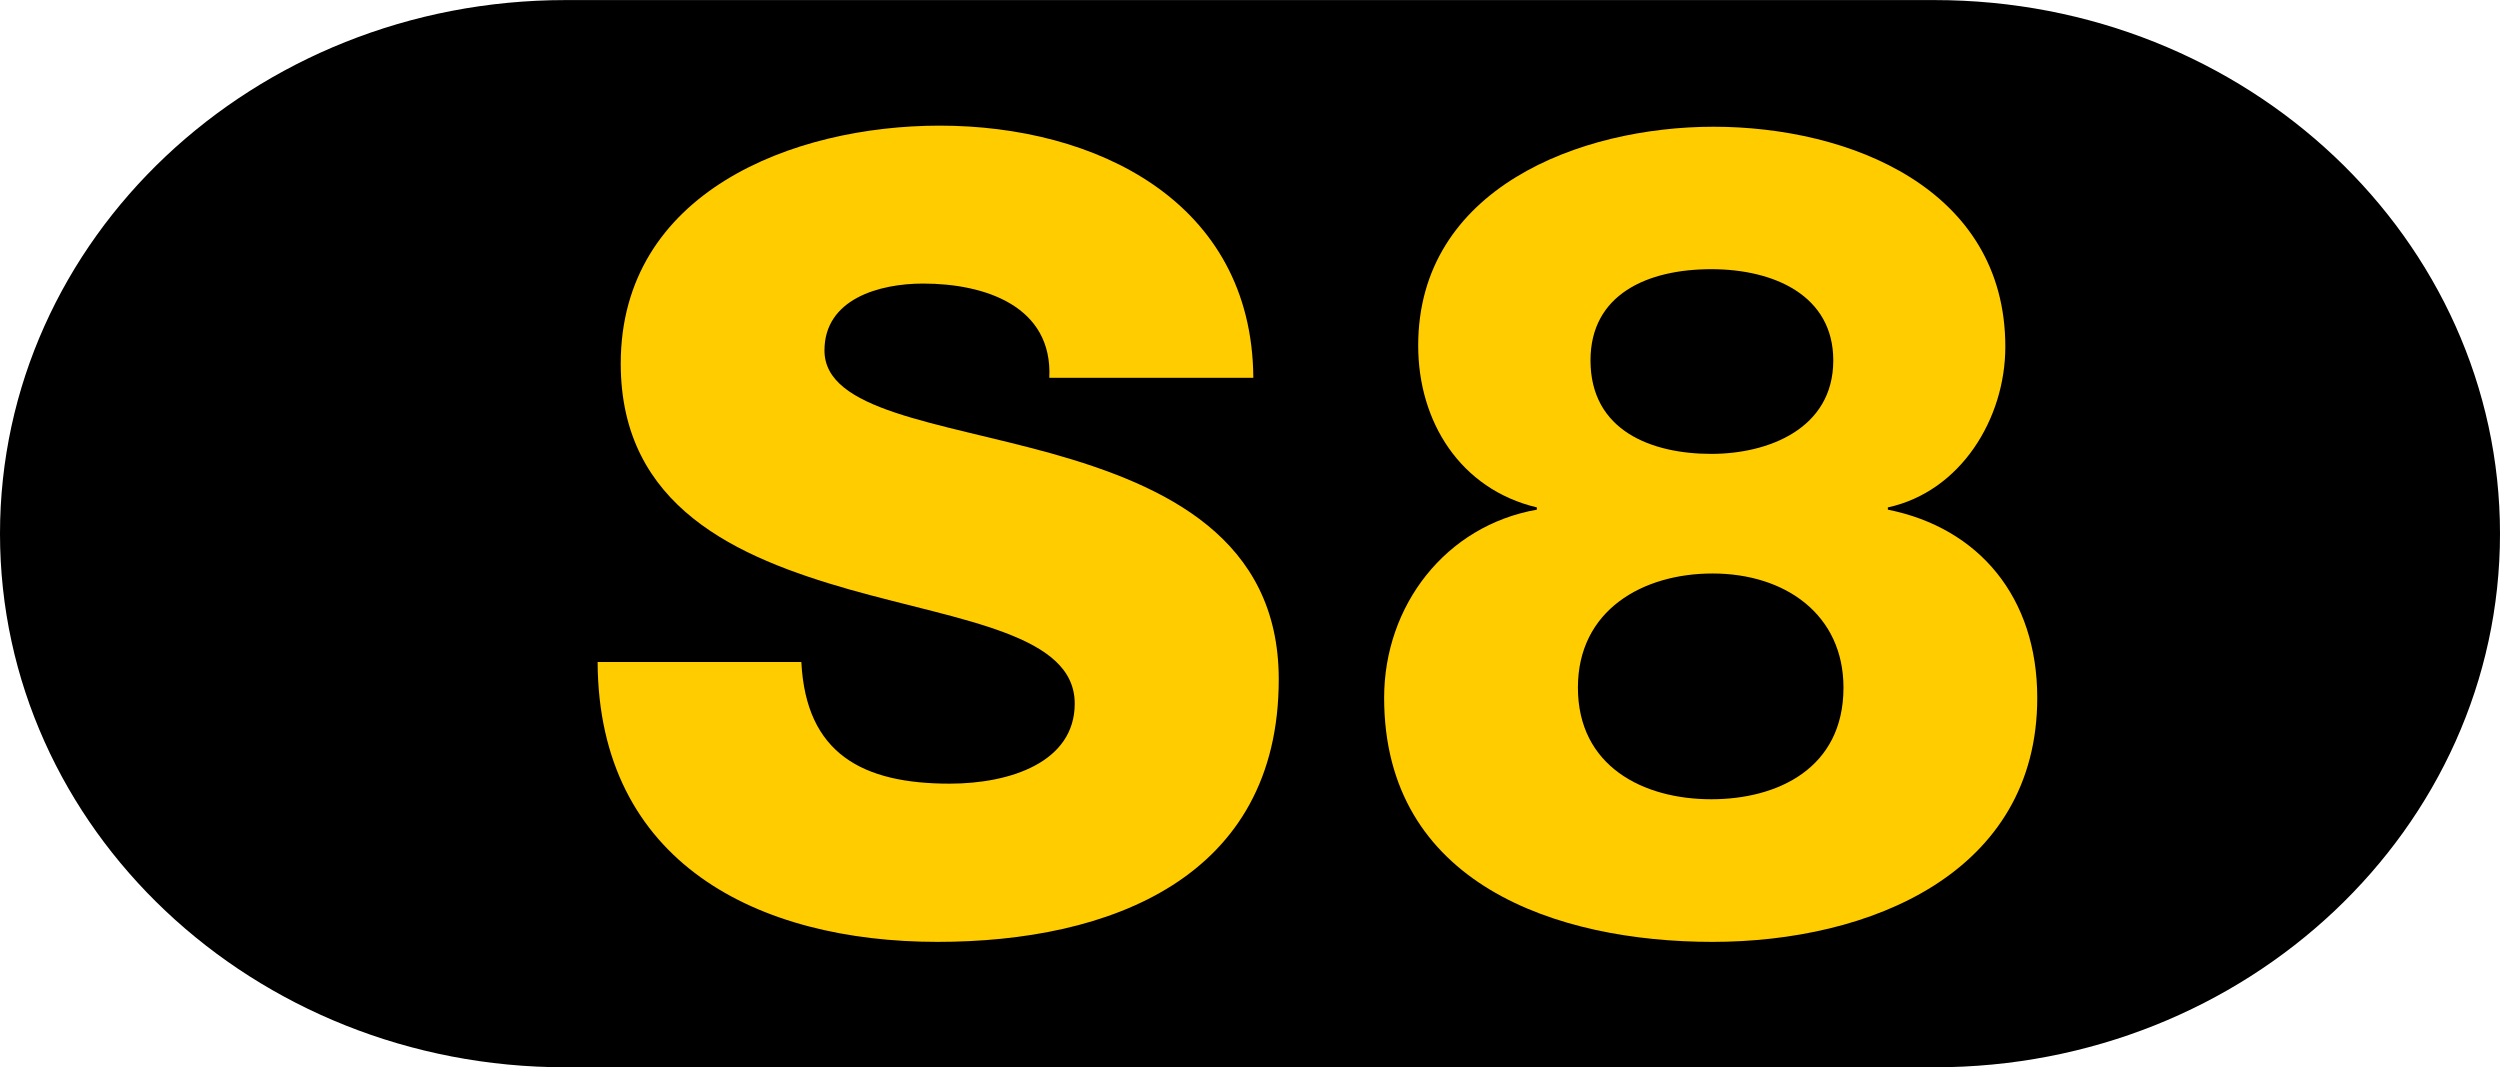
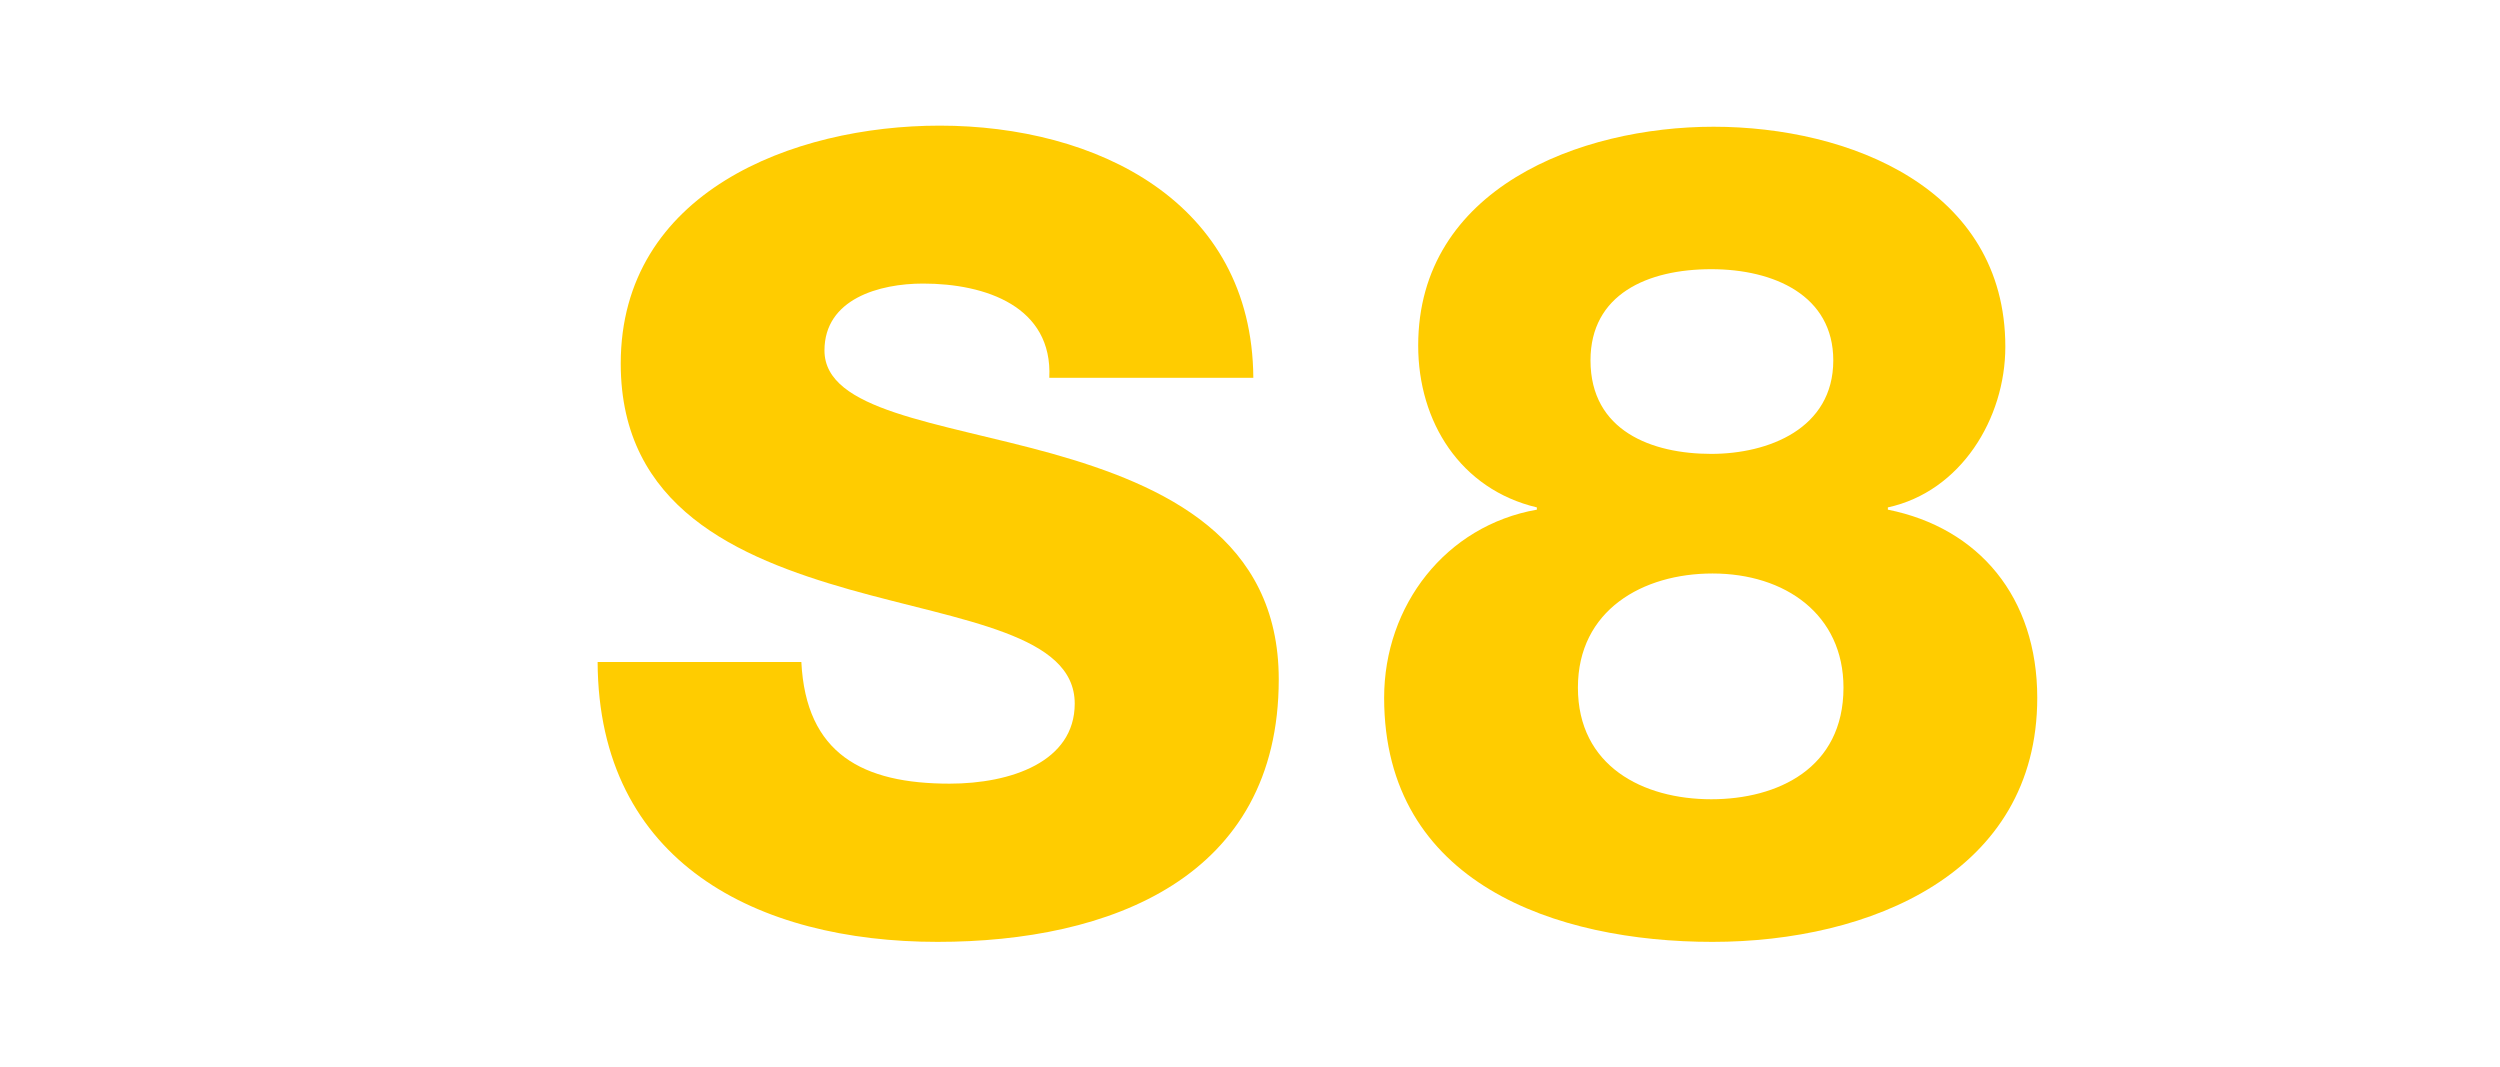
<svg xmlns="http://www.w3.org/2000/svg" version="1.1" id="Ebene_1" x="0px" y="0px" viewBox="0 0 772.088 329.595" style="enable-background:new 0 0 772.088 329.595;" xml:space="preserve">
-   <path d="M772.088,164.82c0,91.033-78.182,164.797-174.659,164.797h-422.77C78.182,329.617,0,255.854,0,164.82l0,0  C0,73.831,78.182,0.023,174.659,0.023h422.77C693.906,0.023,772.088,73.831,772.088,164.82L772.088,164.82z" />
  <g>
    <path style="fill:#FFCC00;" d="M184.565,204.446c0.268,61.983,49.443,86.437,104.956,86.437   c53.192,0,105.402-19.725,105.402-81.083c0-43.643-35.253-59.93-70.149-69.747c-35.253-9.817-70.149-13.209-70.149-31.817   c0-15.931,16.958-20.661,30.435-20.661c19.366,0,40.072,7.096,39.001,29.095h63.01c-0.357-54.53-48.73-77.869-96.835-77.869   c-45.428,0-98.53,20.616-98.53,73.496c0,44.356,36.146,59.931,70.774,69.793c34.807,9.817,69.435,13.833,69.435,35.208   c0,17.983-19.724,24.722-38.645,24.722c-26.774,0-44.356-9.148-45.784-37.573H184.565L184.565,204.446z" />
  </g>
  <path style="fill:#FFCC00;" d="M528.872,177.114c22.507,0,40.46,12.701,40.46,35.241c0,24.99-20.41,34.482-40.826,34.482  c-21.109,0-41.192-10.225-41.192-34.482C487.314,188.384,507.397,177.114,528.872,177.114L528.872,177.114z M427.47,215.504  c0,57.388,53.174,75.38,101.402,75.38c48.562,0,100.304-21.181,100.304-75.38c0-30.987-17.953-52.462-46.138-58.106v-0.692  c22.54-4.913,36.279-27.453,36.279-49.62c0-48.927-48.228-67.945-90.112-67.945c-41.191,0-91.216,19.018-91.216,67.58  c0,23.578,13.045,44.36,36.65,49.985v0.692C446.495,162.35,427.47,186.993,427.47,215.504L427.47,215.504z M528.506,83.135  c19.352,0,37.677,8.101,37.677,28.164c0,21.128-20.084,28.876-37.677,28.876c-18.318,0-37.305-7.056-37.305-28.876  C491.201,90.883,508.789,83.135,528.506,83.135L528.506,83.135z" />
</svg>